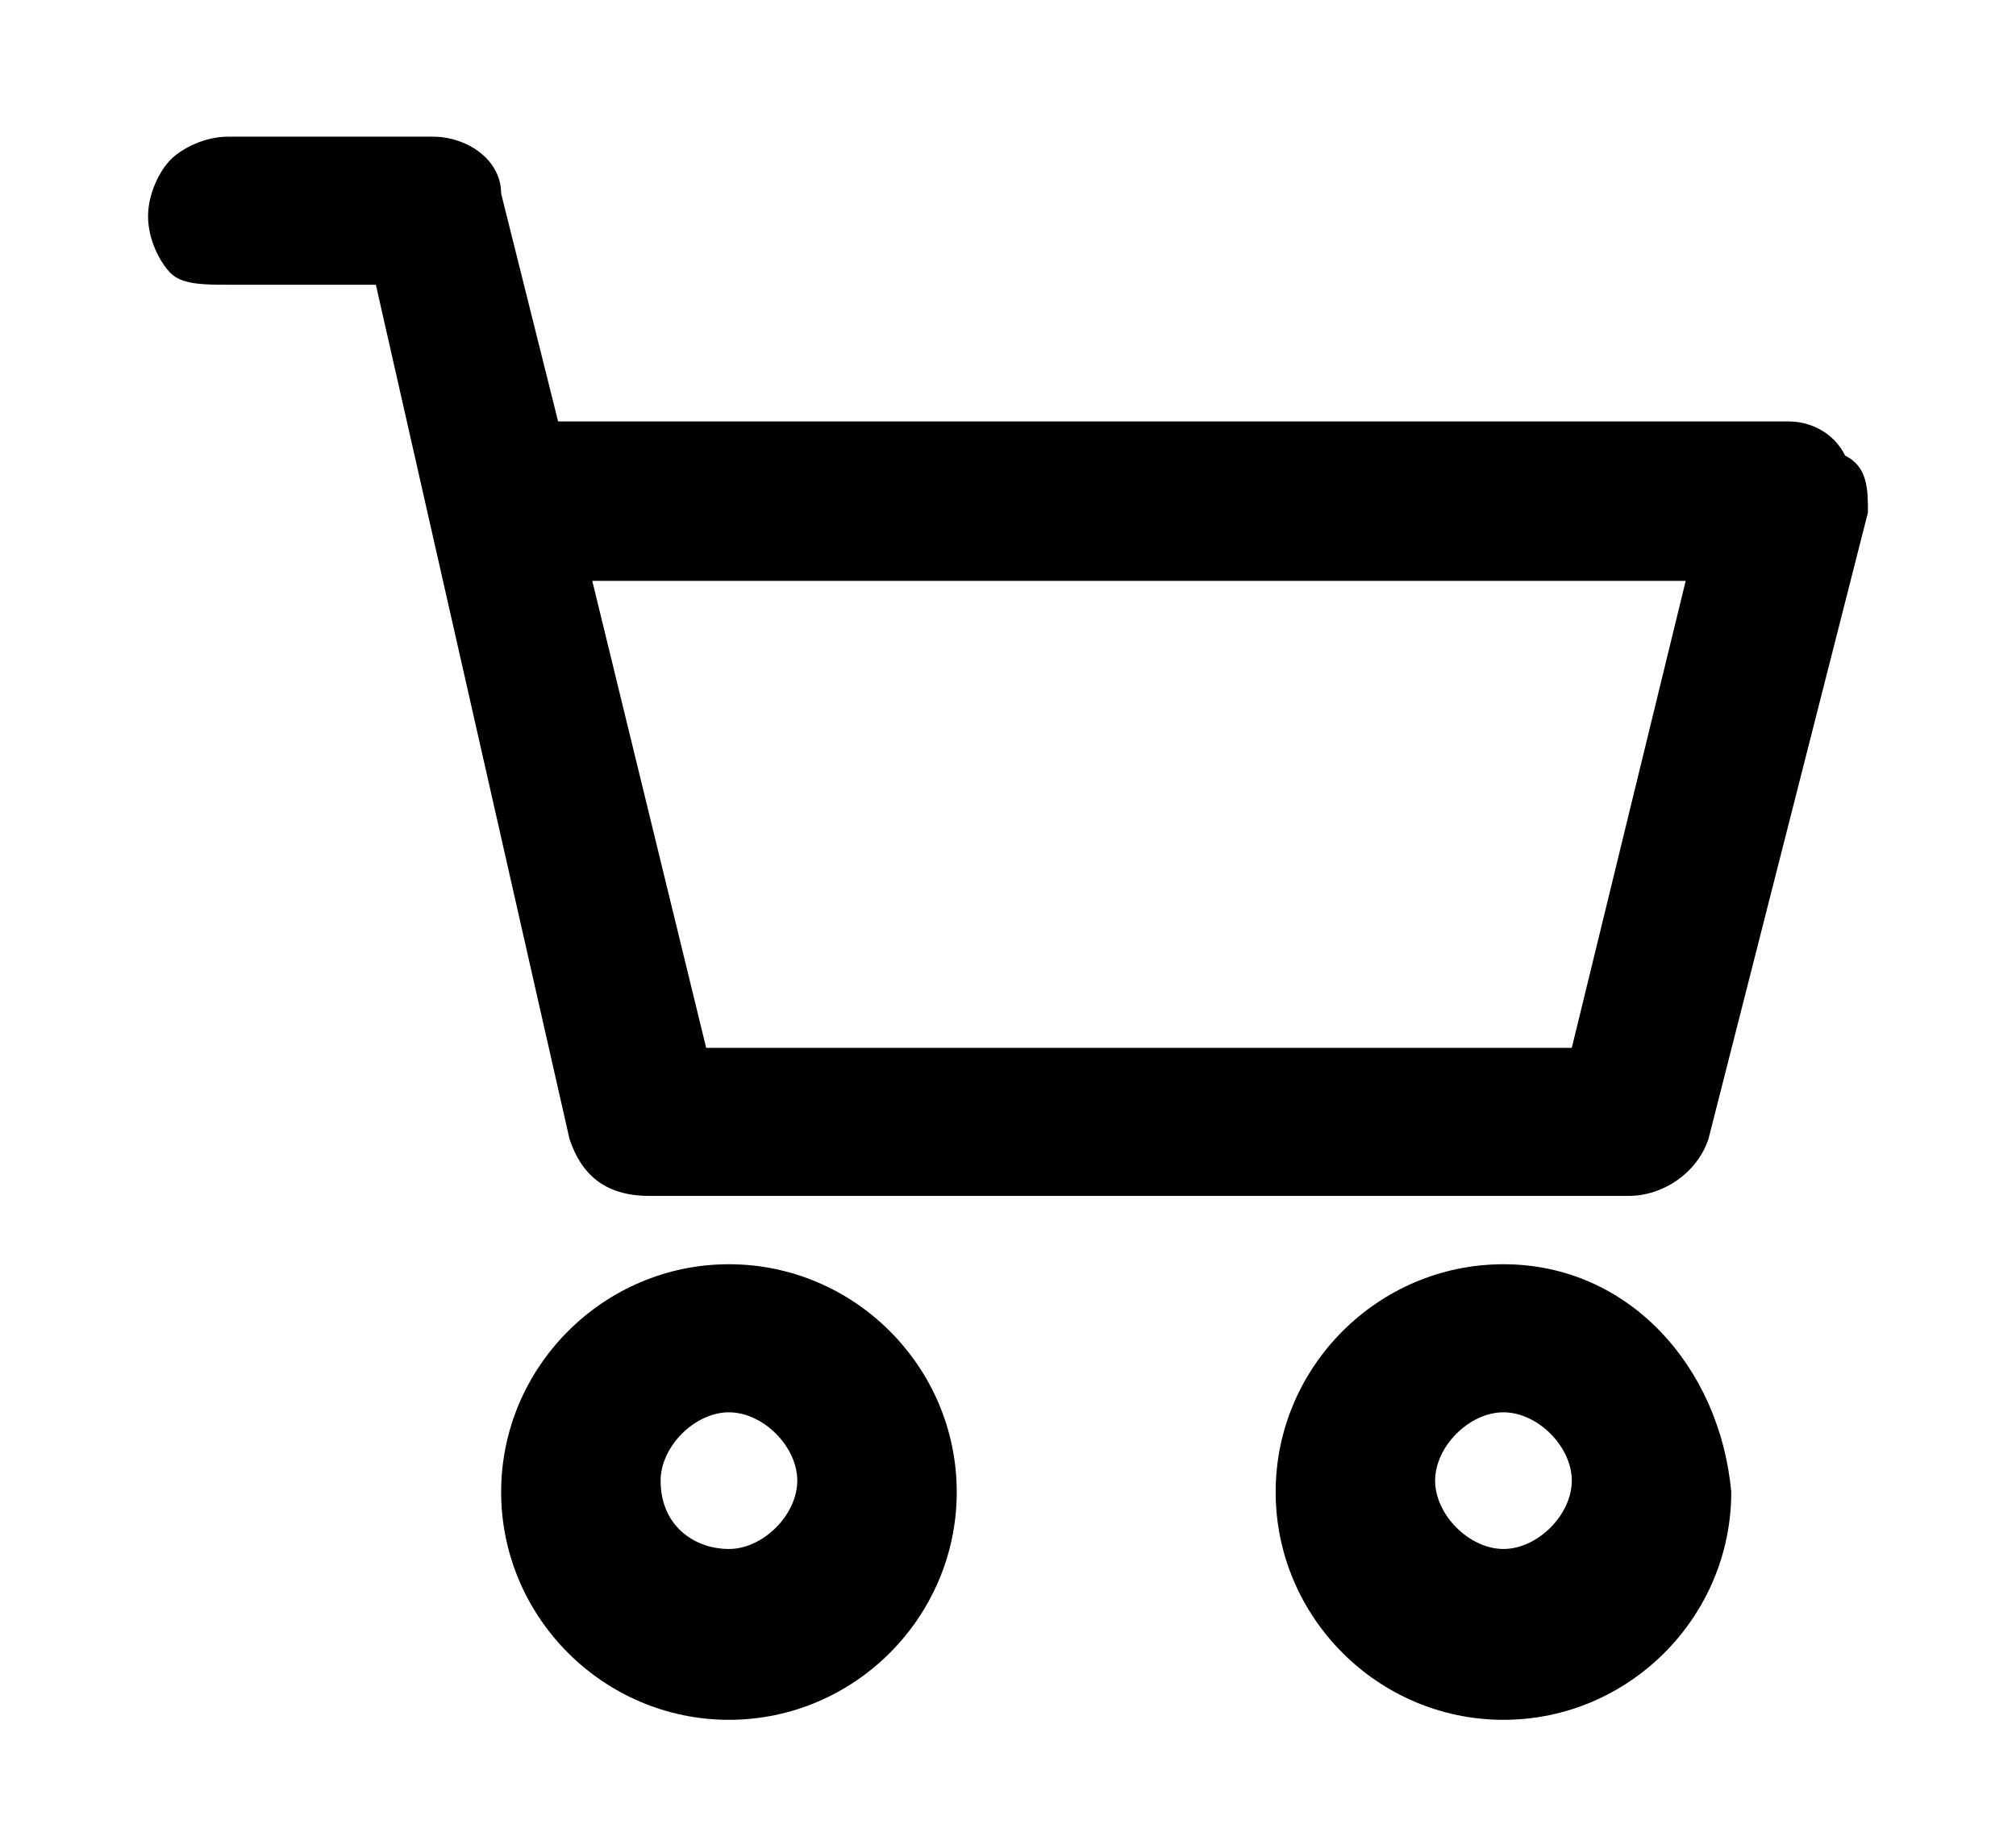
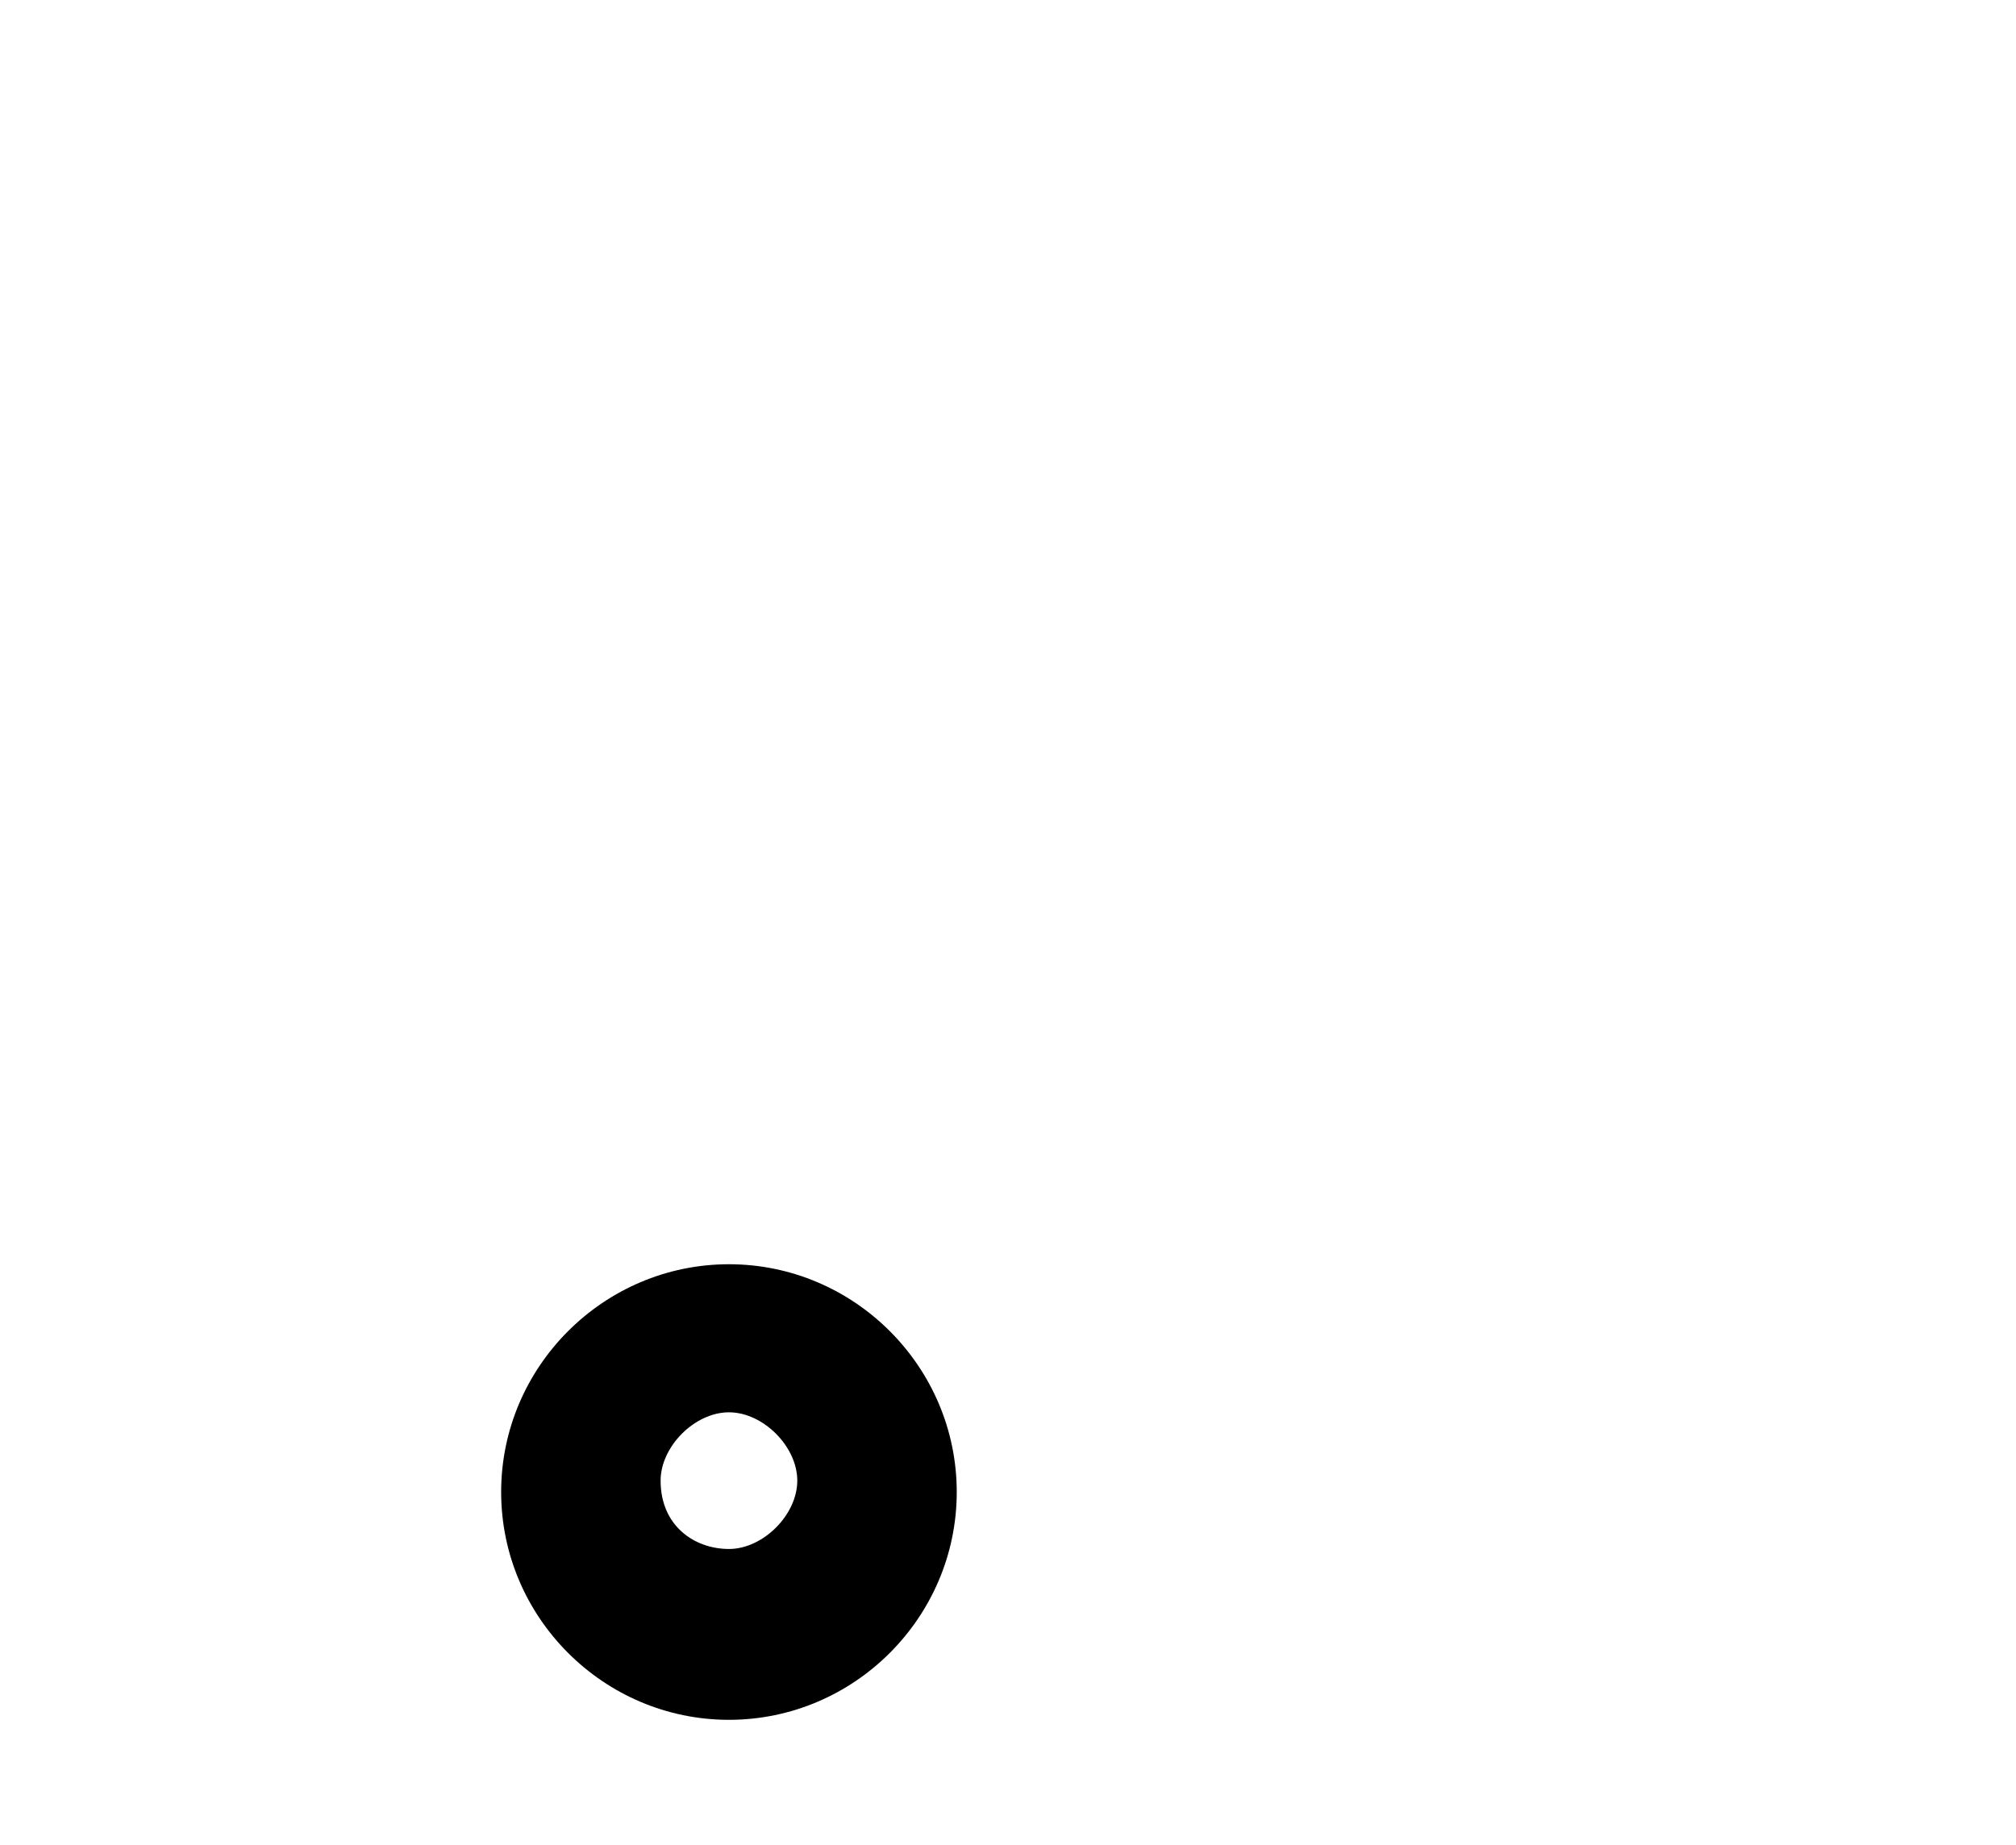
<svg xmlns="http://www.w3.org/2000/svg" version="1.1" id="Livello_1" x="0px" y="0px" viewBox="0 0 17.7 16.2" style="enable-background:new 0 0 17.7 16.2;" xml:space="preserve">
  <g>
-     <path d="M13.2,11.1c-1.1,0-2,0.9-2,2s0.9,2,2,2s2-0.9,2-2C15.1,12,14.3,11.1,13.2,11.1z M13.8,13c0,0.3-0.3,0.6-0.6,0.6   c-0.3,0-0.6-0.3-0.6-0.6c0-0.3,0.3-0.6,0.6-0.6C13.5,12.4,13.8,12.7,13.8,13z" />
-     <path d="M16.2,4c-0.1-0.2-0.3-0.3-0.5-0.3c0,0,0,0,0,0H4.9l-0.5-2C4.4,1.4,4.1,1.2,3.8,1.2H2c0,0,0,0,0,0c-0.2,0-0.4,0.1-0.5,0.2   C1.4,1.5,1.3,1.7,1.3,1.9c0,0.2,0.1,0.4,0.2,0.5C1.6,2.5,1.8,2.5,2,2.5h1.3L5,10c0.1,0.3,0.3,0.5,0.7,0.5h8.6   c0.3,0,0.6-0.2,0.7-0.5l1.4-5.5C16.4,4.3,16.4,4.1,16.2,4z M14.8,5.1l-1,4.1H6.2l-1-4.1H14.8z" />
    <path d="M6.4,11.1c-1.1,0-2,0.9-2,2s0.9,2,2,2s2-0.9,2-2C8.4,12,7.5,11.1,6.4,11.1z M6.4,12.4c0.3,0,0.6,0.3,0.6,0.6   c0,0.3-0.3,0.6-0.6,0.6S5.8,13.4,5.8,13C5.8,12.7,6.1,12.4,6.4,12.4z" />
  </g>
</svg>